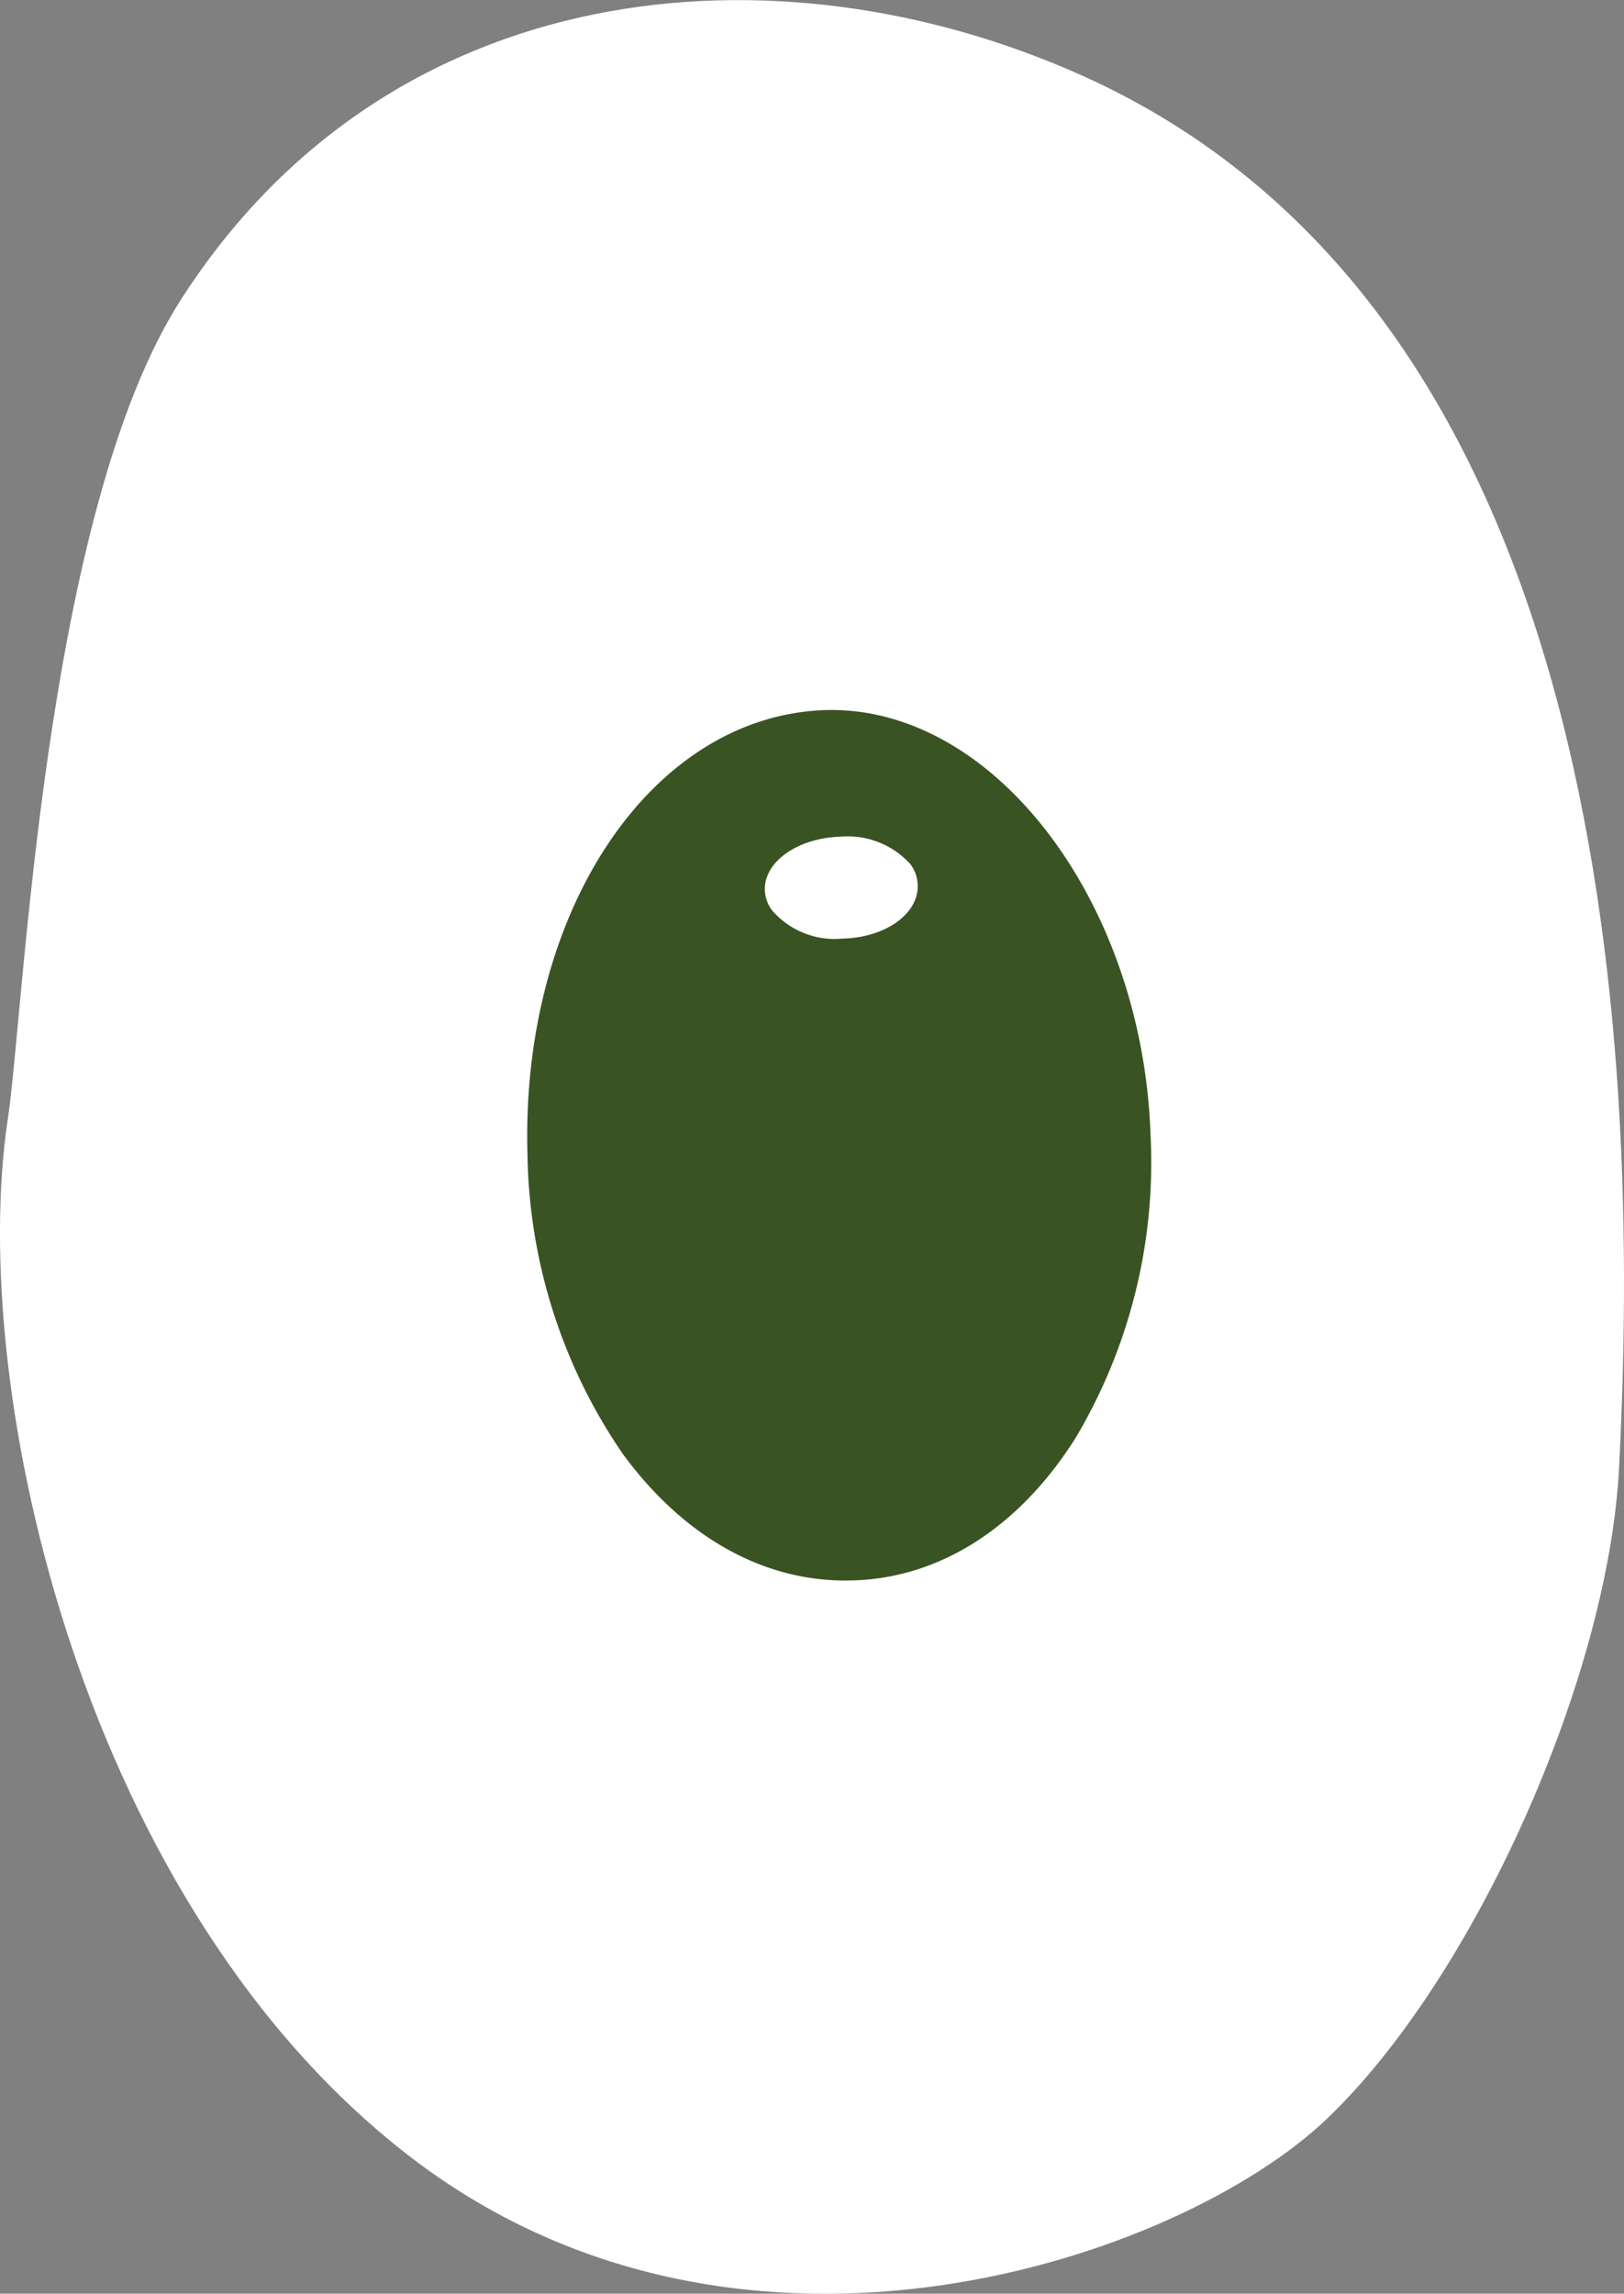
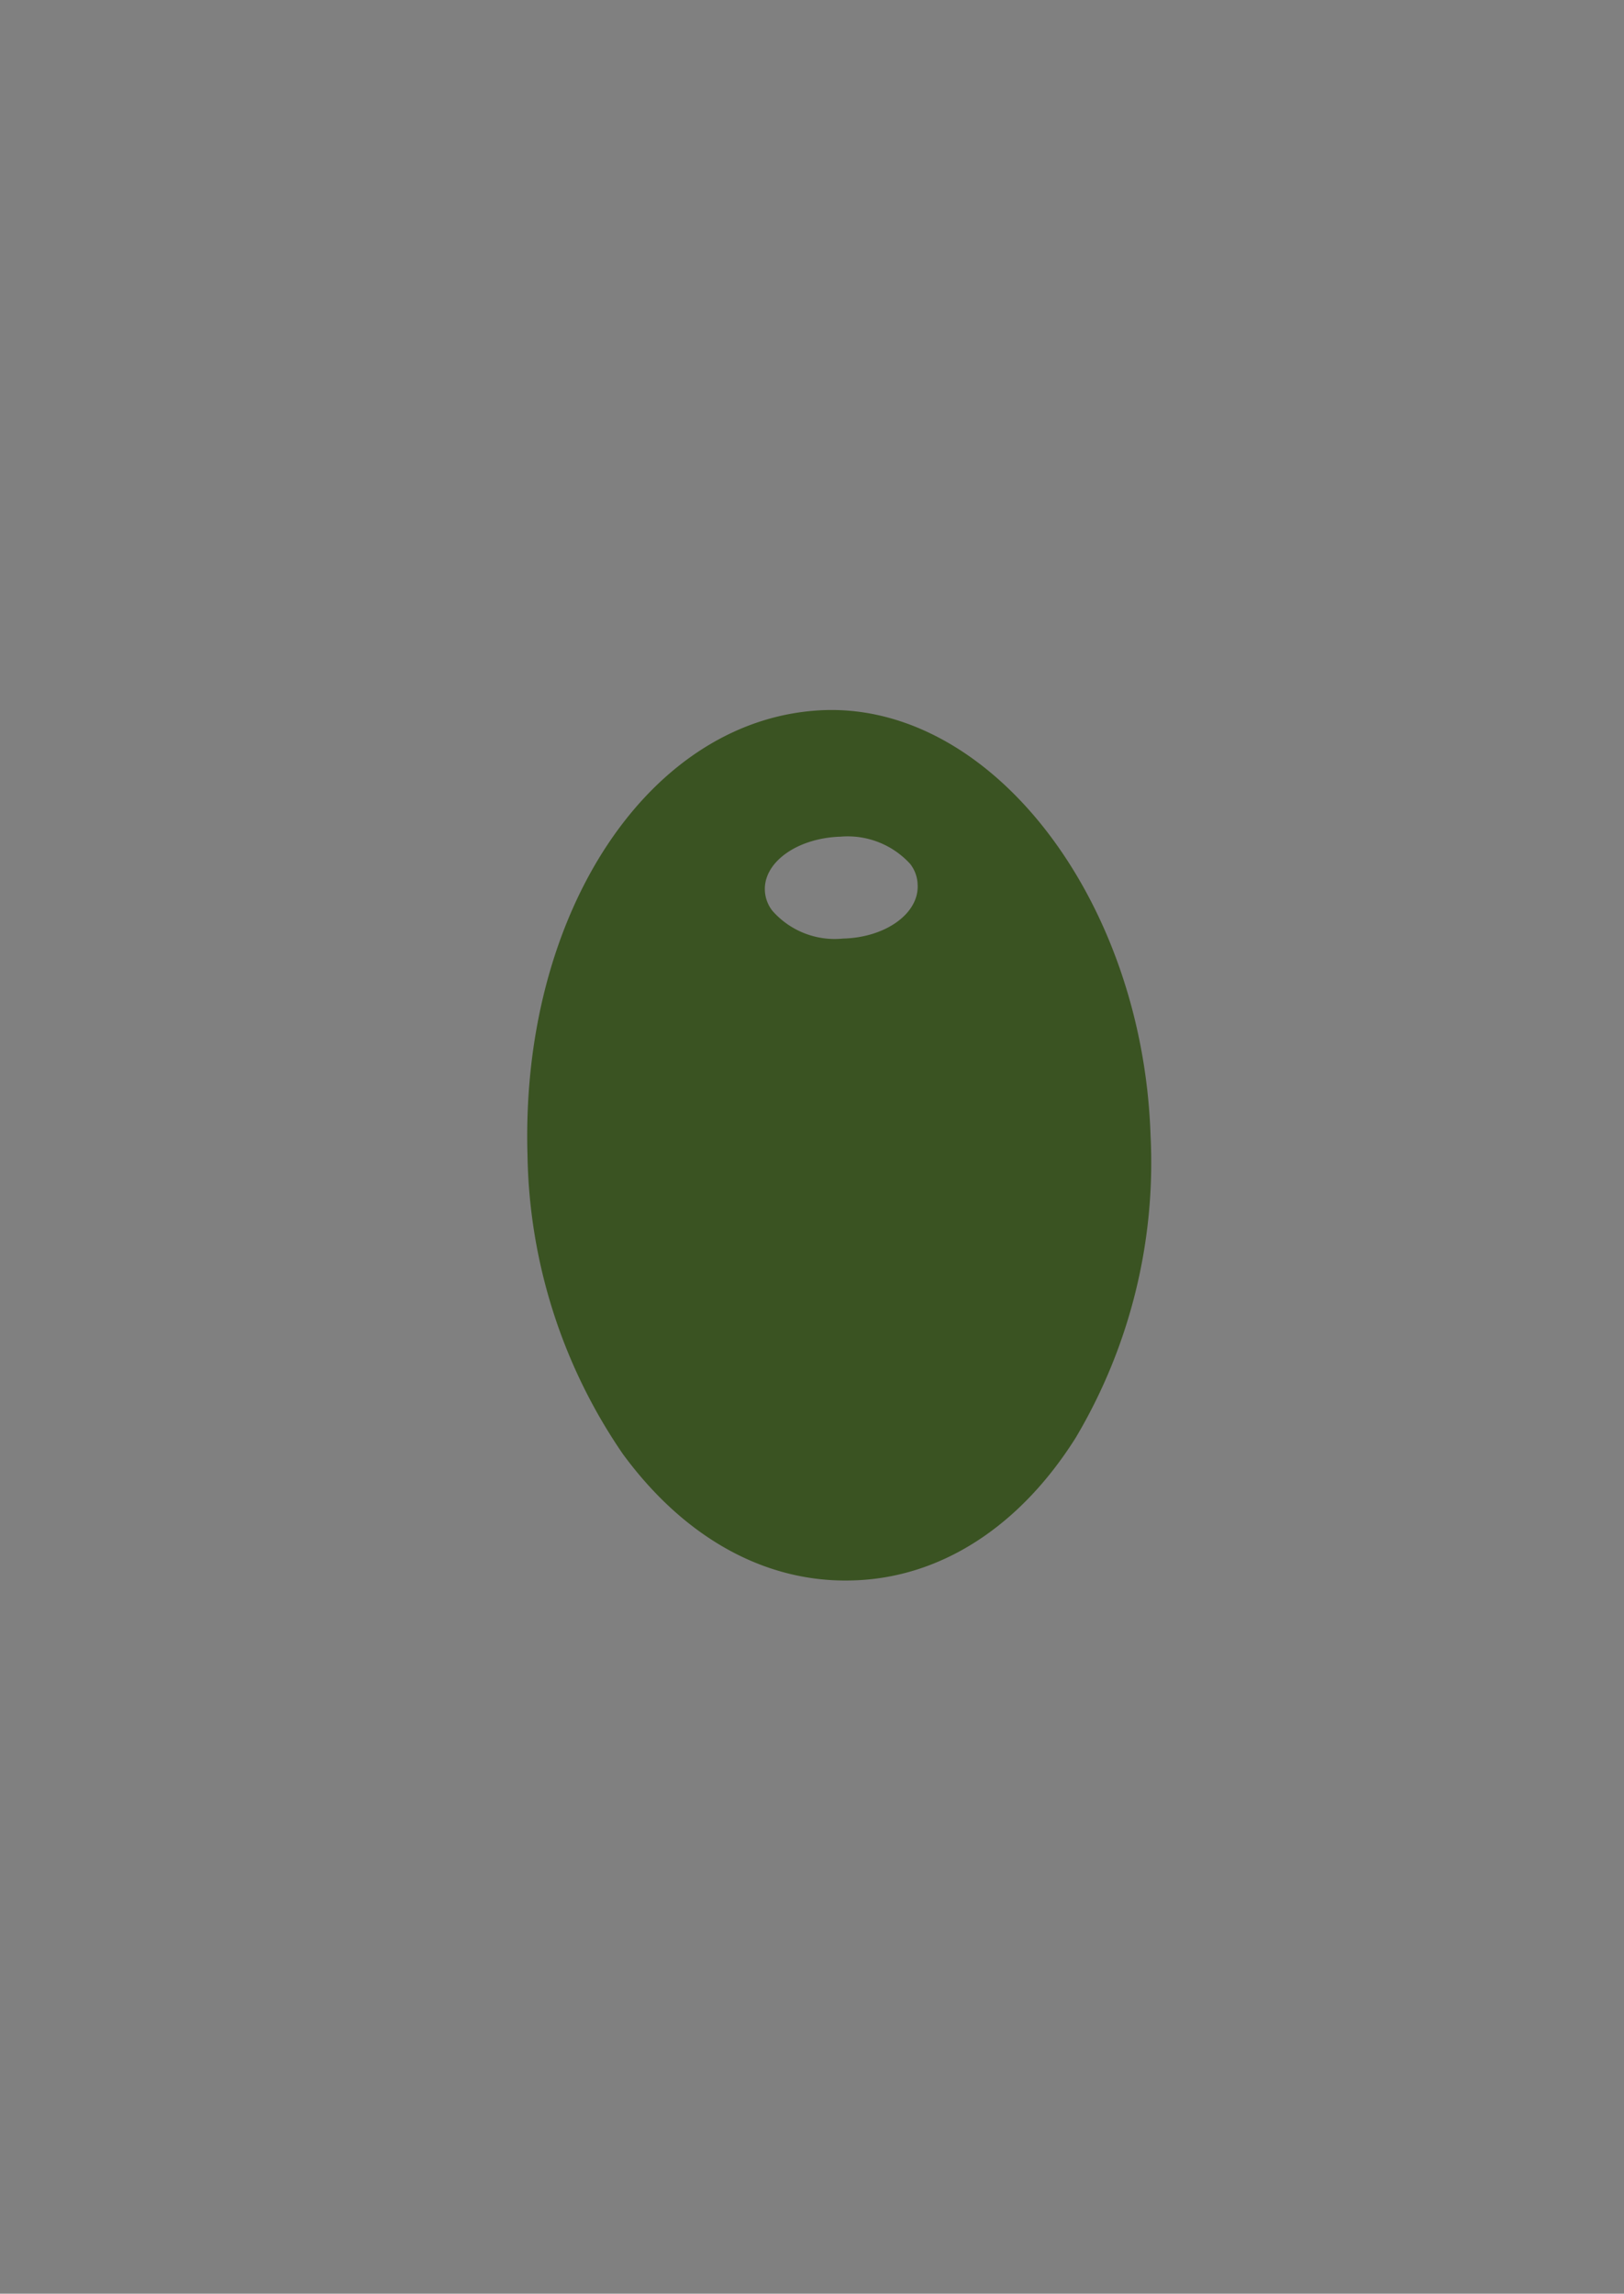
<svg xmlns="http://www.w3.org/2000/svg" class="home-hero-scroll scroll-to" data-scroll-target="#home-section-1" data-offset="-110" width="65.101" height="91.937">
  <rect width="100%" height="100%" fill="#808080" stroke="none" />
-   <path data-name="Tracciato 13155" d="M16.6 86.567C3.377 76.546-1.336 55.737.317 44.826c.65-4.288 1.424-24.193 6.918-32.788 8.36-13.08 23.892-14.5 36.123-9.018 20.151 9.03 22.584 35.919 21.543 55.847-.439 8.409-5.8 20.4-11.69 26.041S29.824 96.585 16.6 86.567Z" fill="#fff" />
  <path data-name="Tracciato 14360" d="M43.124 57.624a21.594 21.594 0 0 0 2.998-12.12c-.31-9.36-6.285-17.245-13.05-17.042-6.978.24-12.218 8.08-11.926 17.847a21.764 21.764 0 0 0 3.821 11.969c2.486 3.388 5.752 5.185 9.24 5.068 3.494-.103 6.666-2.145 8.917-5.722Zm-9.445-24.087a3.39 3.39 0 0 1 2.815 1.1 1.417 1.417 0 0 1 .291.838c.053 1.141-1.286 2.104-2.991 2.145a3.322 3.322 0 0 1-2.838-1.122 1.418 1.418 0 0 1-.295-.812c-.045-1.136 1.302-2.092 3.018-2.15Z" fill="#3a5322" />
</svg>